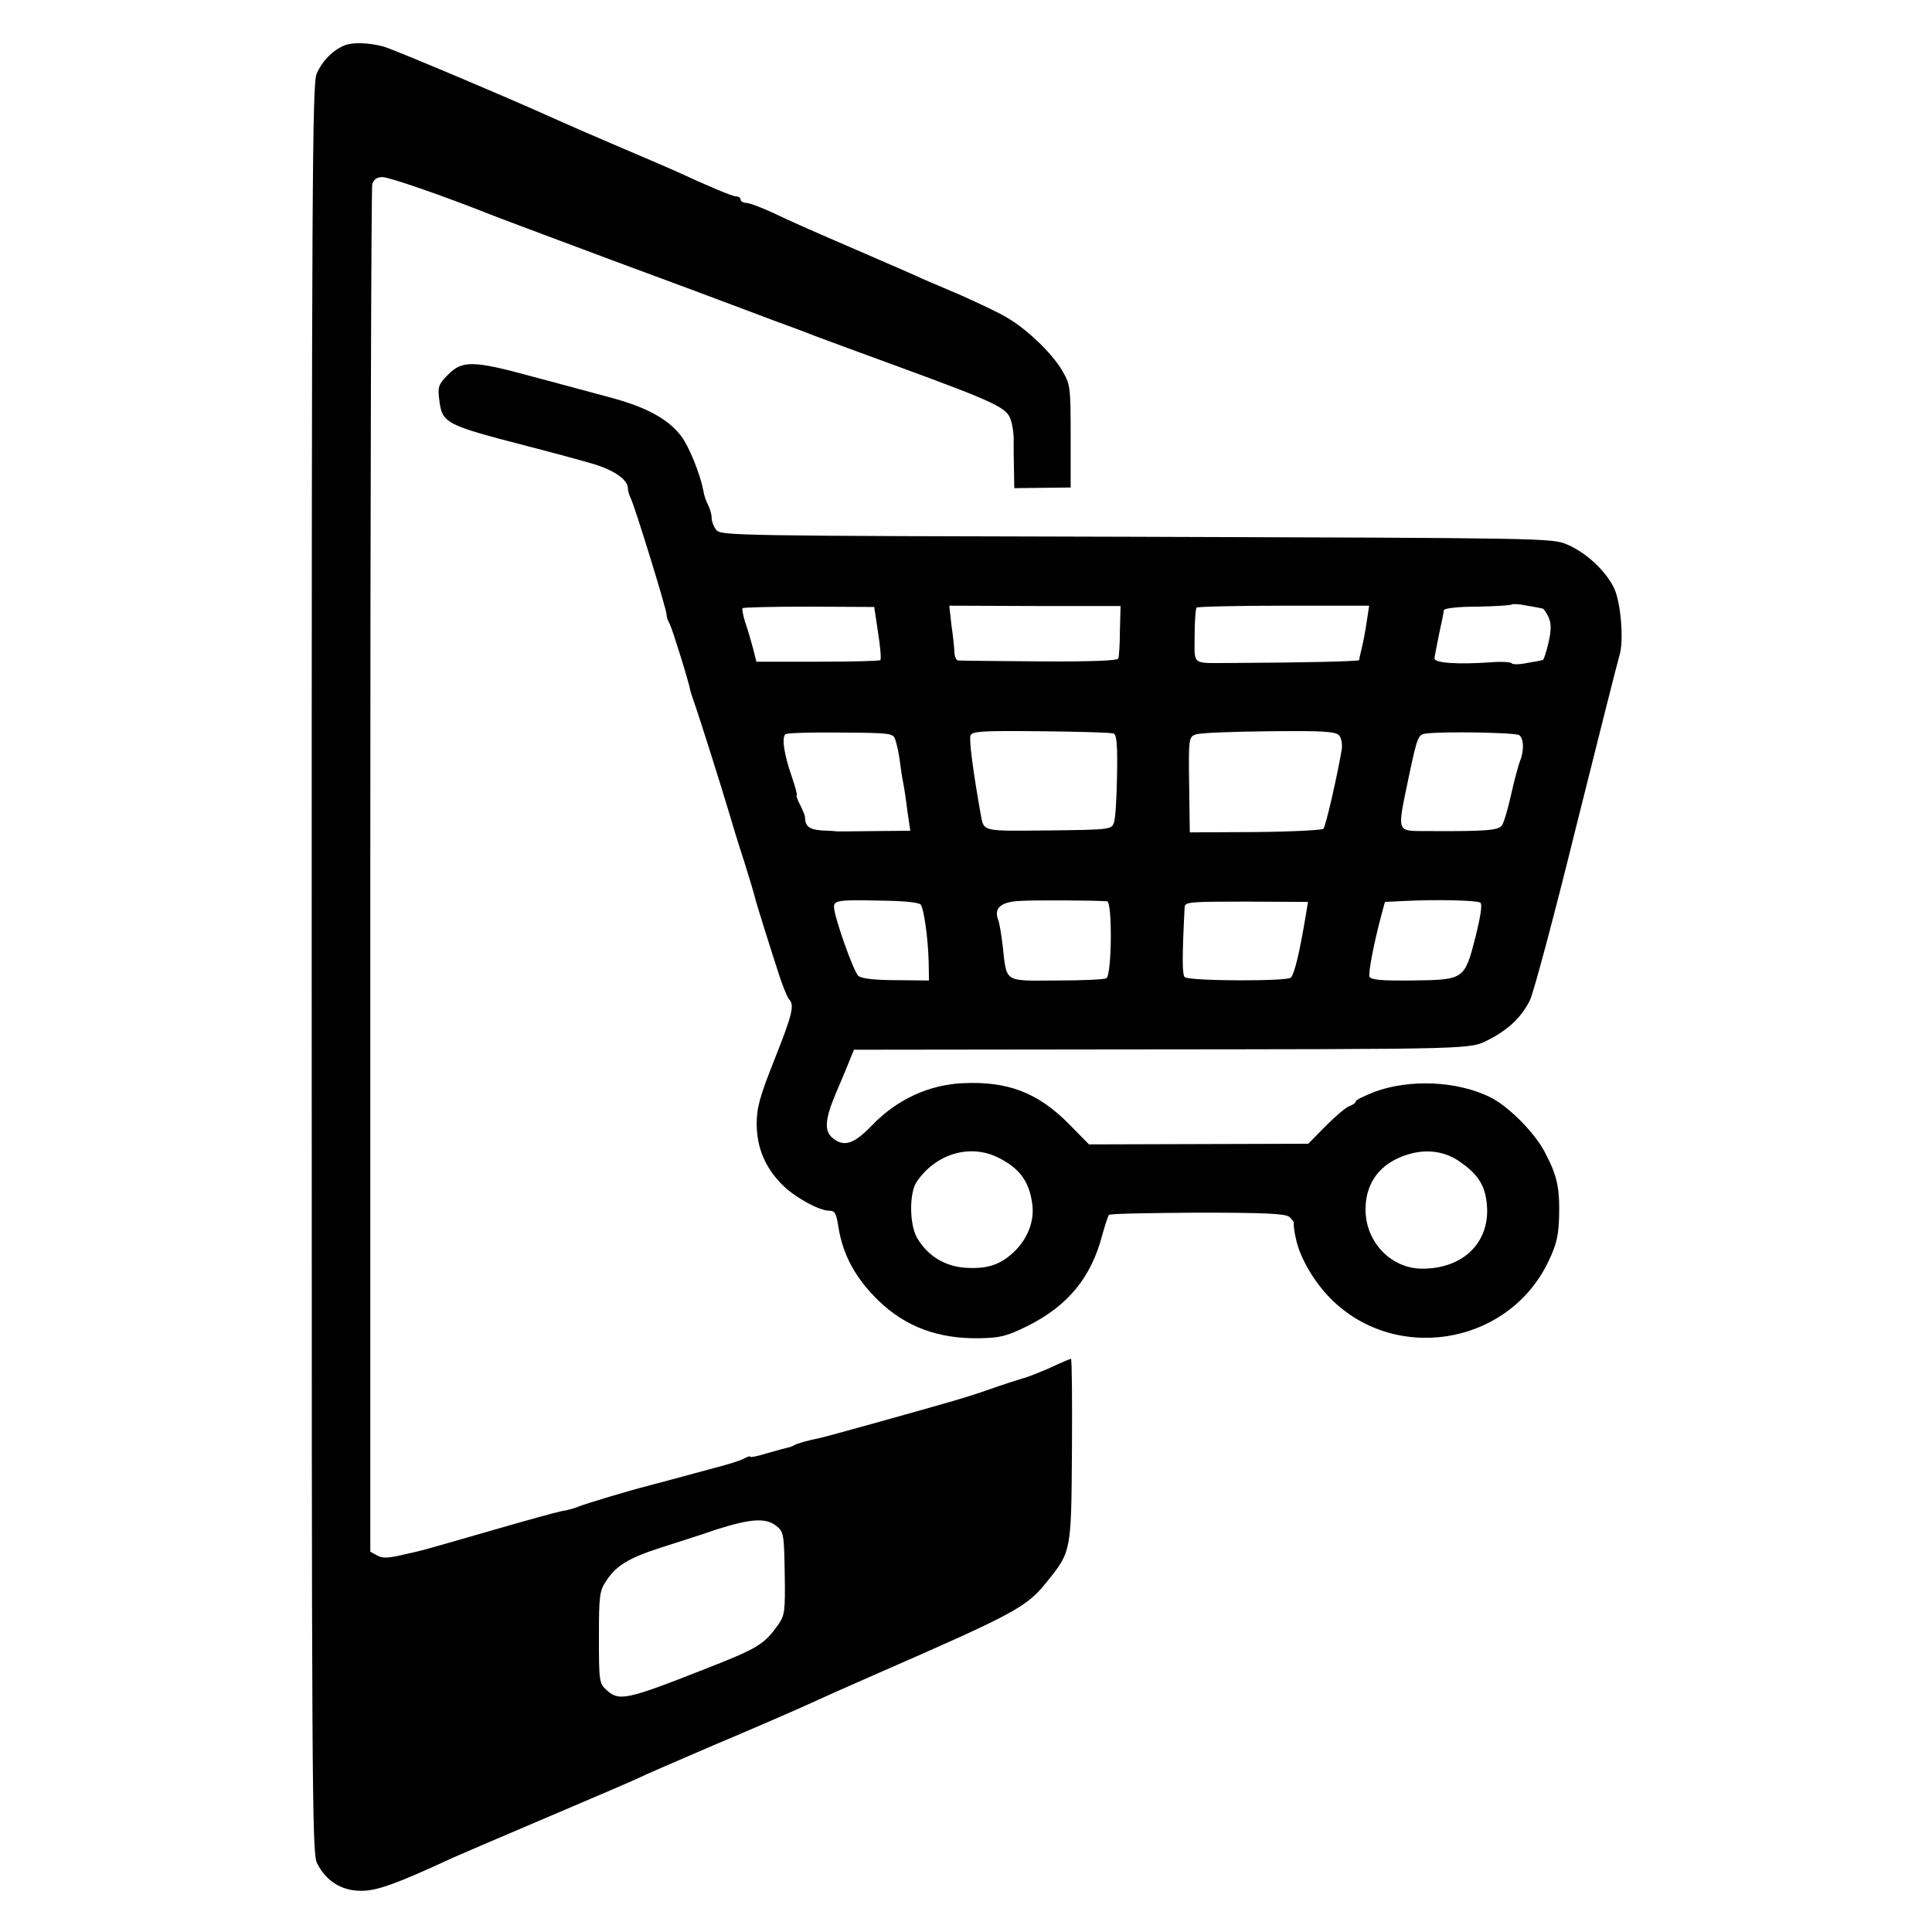
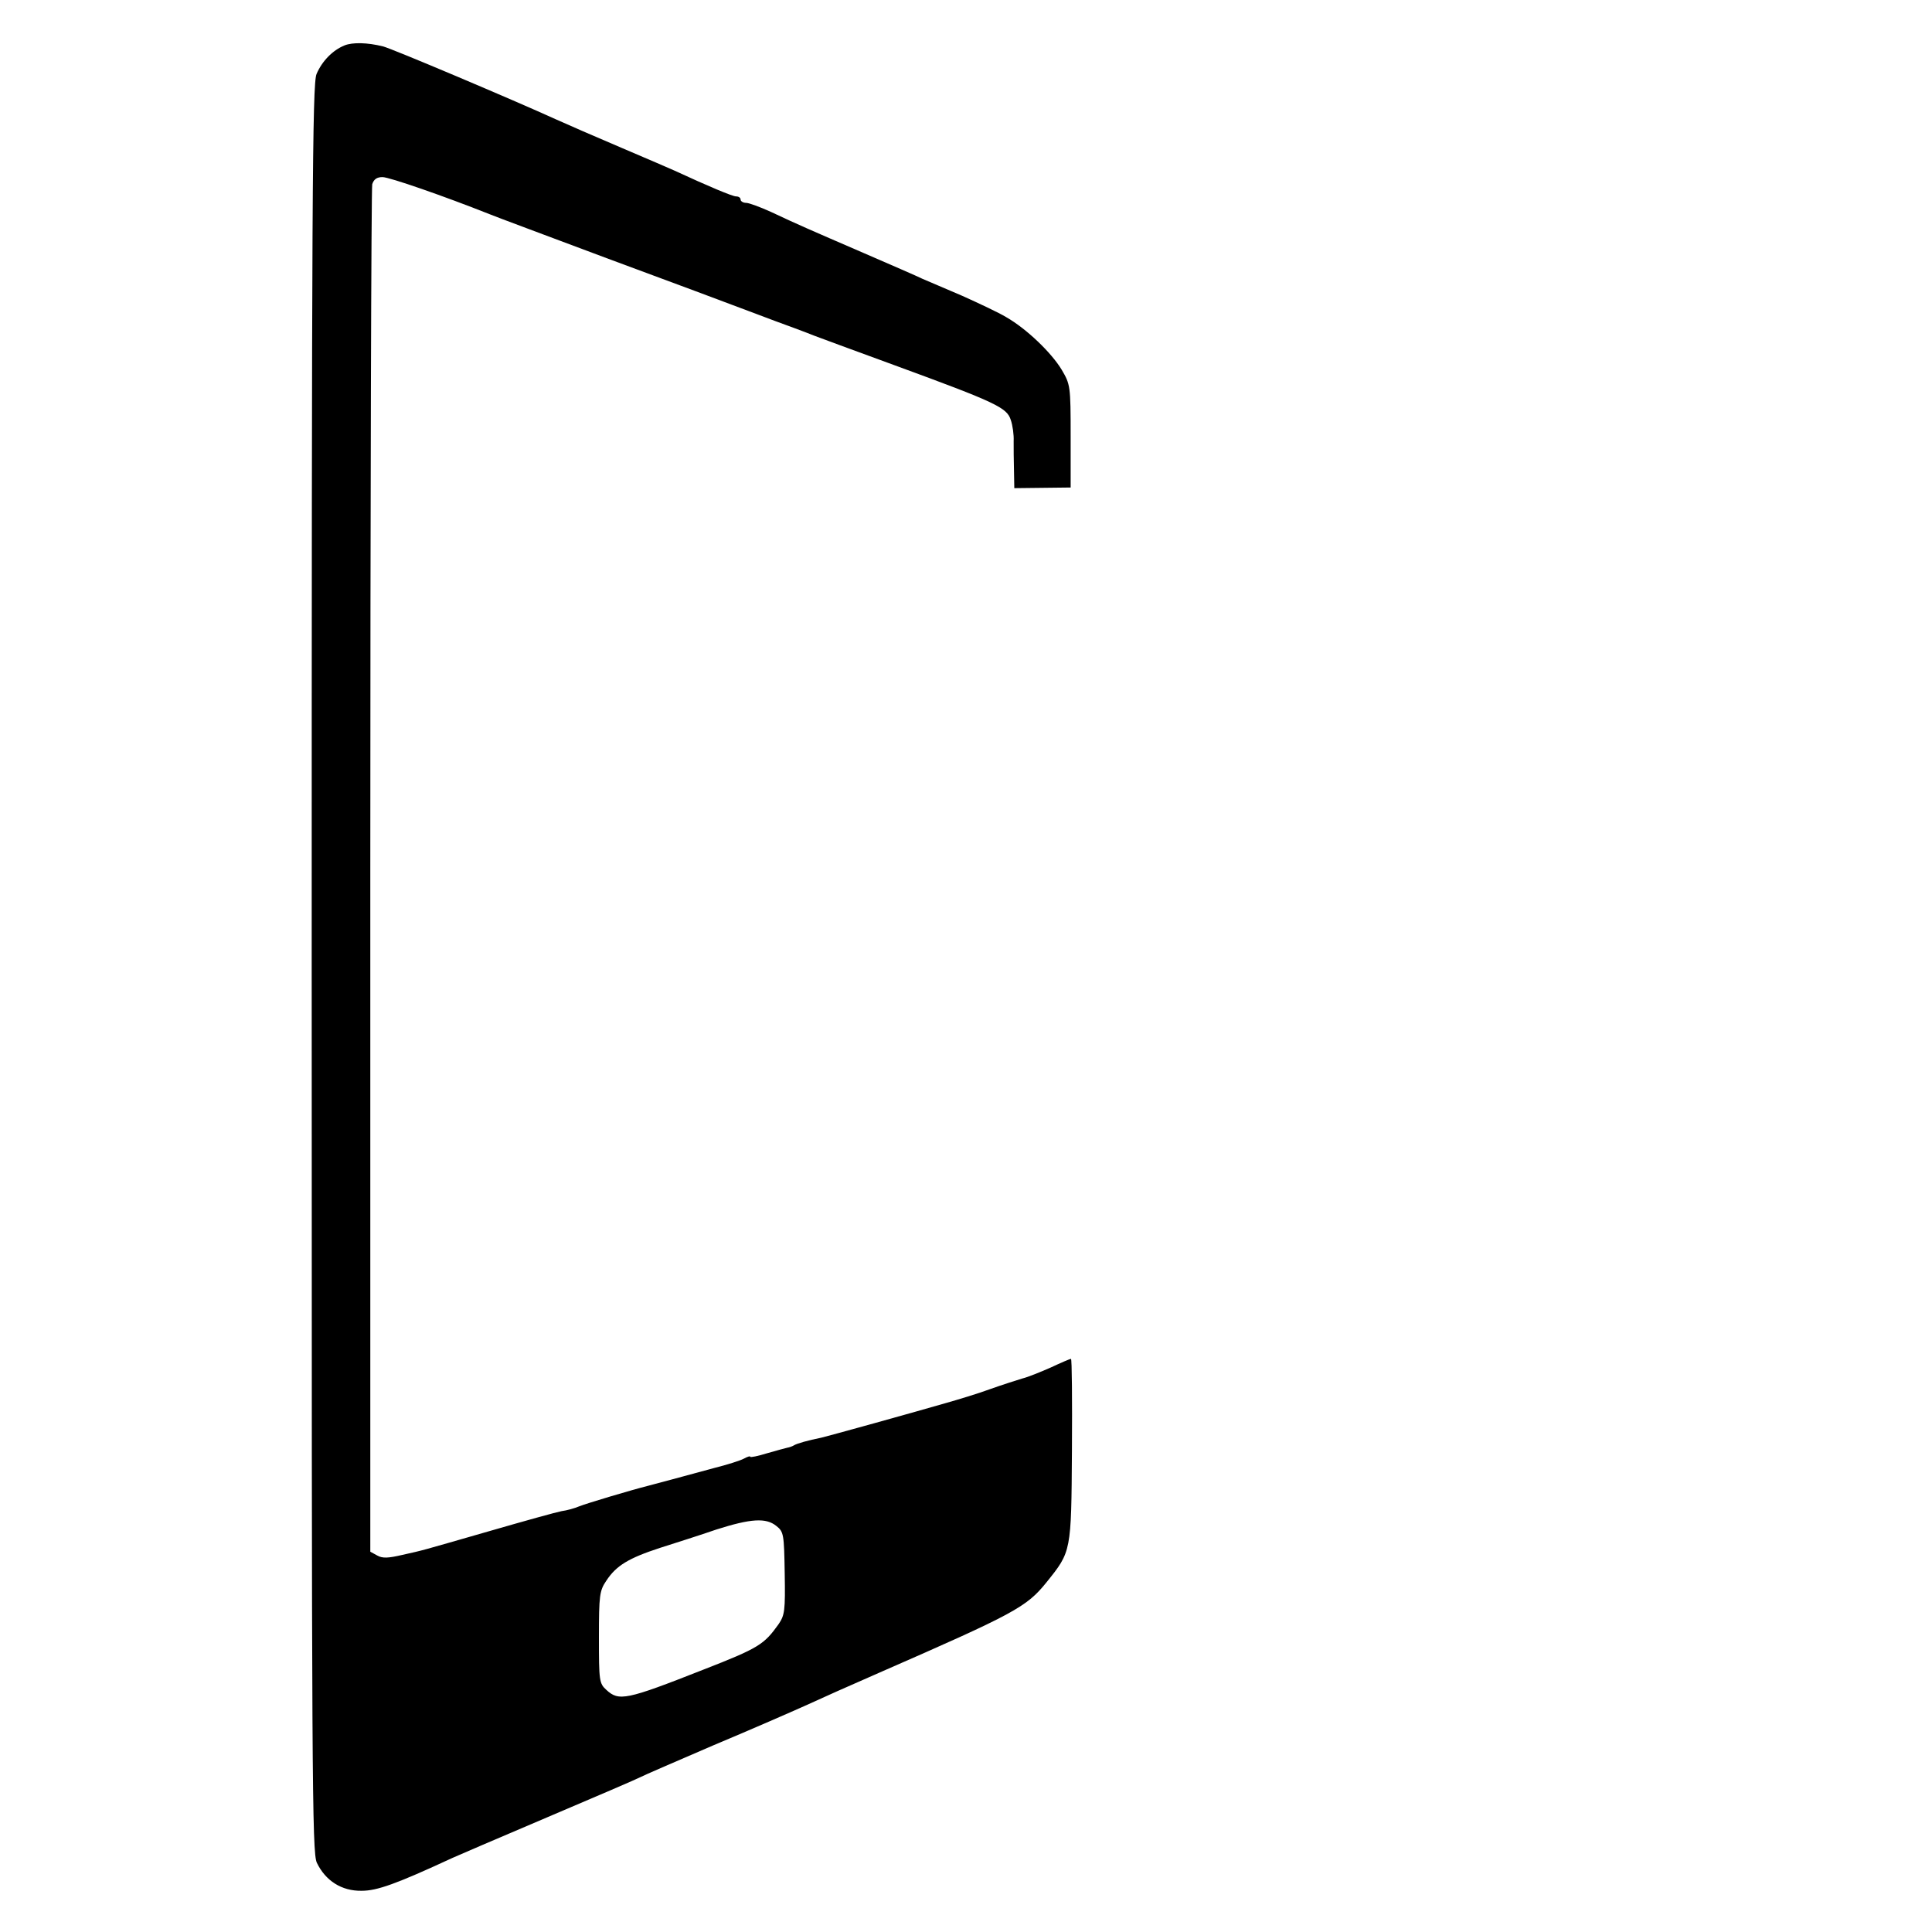
<svg xmlns="http://www.w3.org/2000/svg" version="1" width="800" height="800" viewBox="0 0 600 600">
  <path d="M107 14.1c-3.7 1.5-7 4.9-8.7 8.9-1.3 3.1-1.5 37.3-1.5 277.8 0 252.7.1 274.5 1.6 277.7 2.7 5.6 7.7 8.8 13.9 8.7 4.8 0 10.7-2.1 28.2-10.2 1.1-.5 14.3-6.2 29.4-12.6 15.1-6.4 28.1-12 29-12.5.9-.5 11.1-4.9 22.7-9.9 11.7-4.9 24.5-10.5 28.5-12.3 4.1-1.9 14.4-6.5 22.9-10.2 42.1-18.4 45.8-20.4 52-28.1 7.7-9.6 7.7-9.3 7.9-41 .1-15.6 0-28.4-.3-28.4s-3.1 1.2-6.3 2.7c-3.2 1.4-7.1 3-8.8 3.4-1.6.5-6.1 1.9-10 3.3-3.8 1.4-10.1 3.3-14 4.4-3.8 1.1-13.7 3.9-22 6.2-8.2 2.3-15.7 4.3-16.5 4.5-4 .8-7.6 1.8-8.5 2.4-.5.3-1.4.6-2 .7-.5.1-3.4.9-6.2 1.7-2.9.9-5.3 1.4-5.3 1.1 0-.3-.9 0-2 .6s-5.2 1.9-9.2 2.9c-4 1.1-10 2.7-13.3 3.6-3.3.9-6.7 1.8-7.5 2-4.8 1.2-18.9 5.4-21.1 6.3-1.4.6-3.9 1.3-5.5 1.5-1.6.3-11.7 3.1-22.4 6.2-22.6 6.5-20 5.8-27.1 7.4-4.3 1-6.1 1.1-7.7.2l-2.2-1.2V270.7c0-116.2.3-212.2.6-213.5.5-1.5 1.4-2.2 3.2-2.2 2.1 0 19.1 5.9 33.2 11.5 1.9.8 18.6 7 37 13.9 18.4 6.8 38 14.1 43.5 16.2 5.5 2.1 12 4.5 14.5 5.4 2.5.9 5.2 2 6 2.3.8.3 12.1 4.5 25 9.2 31.4 11.5 34.7 13.1 35.9 16.9.6 1.7 1 4.7.9 6.6 0 1.9 0 6 .1 9l.1 5.6 8.8-.1 8.7-.1v-15.9c0-15.7-.1-16.1-2.8-20.7-3.2-5.3-10.9-12.7-17.2-16.3-2.3-1.4-8.5-4.3-13.6-6.6-5.2-2.2-10.7-4.6-12.4-5.3-1.6-.8-9.7-4.3-18-7.9-17.1-7.4-20.6-8.9-29.1-12.9-3.3-1.5-6.8-2.8-7.7-2.8-.9 0-1.7-.5-1.7-1 0-.6-.6-1-1.4-1-1.1 0-8.5-3.1-19.1-8-1.1-.5-8.5-3.7-16.5-7.1-8-3.4-17.2-7.4-20.5-8.9-12.5-5.7-51.2-22.1-53.6-22.6-4.8-1.2-9.4-1.3-11.9-.3zm134.1 459.8c2.3 1.8 2.4 2.6 2.6 14.7.2 11.6 0 13-1.9 15.8-4.5 6.3-6.1 7.4-23.3 14.1-24.1 9.5-26.3 9.9-30.2 6.3-2.2-2-2.3-2.8-2.3-16.3 0-13.1.2-14.5 2.3-17.6 3.1-4.7 6.9-7 16.7-10.2 4.7-1.5 12.6-4 17.5-5.7 10.7-3.4 15.4-3.7 18.6-1.1z" />
-   <path d="M139.1 116.4c-2.9 2.9-3.2 3.8-2.7 7.6.9 7.5 1.7 7.9 27.6 14.6 7.4 1.9 16.6 4.4 20.3 5.5 6.6 2 10.7 4.9 10.7 7.6 0 .7.4 2.1.9 3.1 1.2 2.3 11.1 34.4 11.1 36 0 .7.4 2 1 3 .8 1.5 6 18.2 6.4 20.7.1.5.7 2.3 1.3 4 1.1 3 8.4 26 10.9 34.5.7 2.5 2.7 9 4.5 14.5 1.7 5.5 3.2 10.4 3.3 11 .3 1.6 5.6 18.3 7.8 25 1.1 3.3 2.4 6.4 2.9 6.9 1.7 1.8.9 4.8-4.6 18.7-4.5 11.3-5.5 14.9-5.5 19.8 0 7.5 2.6 13.7 8 19.1 3.8 3.8 11.4 8 14.5 8 1.8 0 2.2.7 2.9 5.2 1.4 8.6 5.3 15.8 12.5 22.8 8.3 8 18.4 11.8 31.2 11.6 6.5-.1 8.5-.6 15-3.8 12.5-6.2 19.8-15.1 23.2-28.2.9-3.2 1.8-6 2.1-6.3.3-.4 12.7-.6 27.5-.7 20.8 0 27.2.3 28.5 1.3.8.7 1.5 1.6 1.4 1.9-.1.4.1 2.5.6 4.6 1.1 5.6 5 12.6 9.9 17.9 19.9 21.4 56 15.9 68.6-10.6 2.5-5.2 3.1-7.9 3.3-13.8.2-9.2-.6-12.8-4.5-20.2-3.2-6.1-11.6-14.5-17.2-17.1-10.2-4.9-24.6-5.5-35.4-1.6-3.3 1.3-6.1 2.6-6.1 3.1 0 .4-.8 1-1.9 1.4-1 .3-4.3 3.1-7.3 6.1l-5.5 5.6-34 .1-34.1.1-6.1-6.2c-9.7-9.9-19.2-13.5-33.2-12.8-10.5.5-20.4 5.1-28 13-5.6 5.8-8.6 6.9-12.1 4.2-2.9-2.2-2.7-5.8.8-14.1 1.9-4.4 3.9-9.2 4.5-10.8l1.1-2.7 84.1-.1c111-.1 107 0 113.2-3.1 6-3.1 10-6.9 12.6-12.1 1.1-2.1 7.6-26.4 14.4-54 6.9-27.6 12.9-51.4 13.4-53 1.5-4.4.5-17.1-1.8-21.4-2.7-5.3-8.7-10.8-14.4-13.2-4.7-2-6.7-2-133.8-2.4-125.4-.3-129.2-.3-130.5-2.2-.8-1-1.4-2.7-1.4-3.8 0-1-.5-2.7-1.1-3.9-.6-1.1-1.3-3.1-1.5-4.6-1-5.1-4.4-13.5-6.8-16.7-4.1-5.4-10.8-9-21.8-12-5.7-1.5-16.7-4.5-24.6-6.6-18.3-5-21.7-5-26.1-.5zm340 72.6c.3 0 1.1 1.2 1.8 2.6.9 2.1.9 3.9 0 8-.7 3-1.5 5.4-1.8 5.4-.3.1-2.5.5-4.9.9-2.3.5-4.5.5-4.7.1-.3-.4-3.3-.6-6.7-.3-10.2.7-17.3.2-17.3-1.2 0-.6.7-3.9 1.4-7.5.8-3.6 1.5-7 1.5-7.5.1-.6 4.4-1.1 10.4-1.1 5.7-.1 10.5-.4 10.8-.7.2-.2 2.4-.1 4.7.4 2.3.4 4.5.8 4.8.9zm-206.4 7.5c.7 4.3 1 8.2.7 8.5-.3.3-9.1.5-19.5.5h-19l-1-4c-.6-2.2-1.6-5.8-2.4-8-.7-2.2-1.1-4.3-.9-4.6.1-.3 9.4-.5 20.6-.5l20.3.1 1.2 8zm75.1-.7c0 4.3-.3 8.2-.5 8.7-.2.7-8.9 1-24.6.9-13.3-.1-24.6-.2-25.2-.3-.5 0-1-1.1-1.1-2.4 0-1.2-.4-5-.9-8.4l-.7-6.2 26.6.1H348l-.2 7.6zm76.7-3.1c-.6 4.2-1.1 6.5-2 10.3-.2.8-.4 1.7-.4 2-.1.4-17.3.8-40.1.9-12.1 0-11 .9-11-8.4 0-4.5.3-8.4.6-8.8.3-.3 12.5-.6 27.1-.6h26.5l-.7 4.6zM278 229.6c.4 1.1 1.1 4 1.4 6.4.3 2.5.8 5.7 1.1 7.1.3 1.5.9 5.4 1.3 8.8l.9 6.1-11.1.1c-6.1.1-11.4.1-11.7.1-.3-.1-2.5-.2-4.7-.3-3.9-.3-5.2-1.3-5.2-4.2 0-.4-.7-2.1-1.5-3.7-.9-1.7-1.3-3-1.1-3 .3 0-.4-2.6-1.5-5.8-2.5-7.2-3.2-12.4-1.9-13.2.6-.4 8.4-.6 17.2-.5 15.1.1 16.2.2 16.8 2.1zm67.8-1.8c1 .3 1.3 3.5 1.1 13.1-.1 7-.5 13.6-1 14.7-.7 2-1.6 2.1-20.3 2.3-21.2.2-20 .5-21.1-5.4-2.3-12.9-3.6-22.8-3.1-24.1.5-1.3 3.6-1.5 21.8-1.3 11.7.1 21.9.4 22.6.7zm70.1.6c.7.8 1 2.7.8 4.3-1.5 8.8-5 23.9-5.7 24.7-.5.4-10 .9-21.2 1l-20.3.1-.2-14.8c-.2-14.4-.1-14.8 2-15.6 1.2-.5 11.5-.9 22.8-1 17.1-.2 20.8.1 21.8 1.3zm55.9-.1c1.4 1 1.6 4.7.3 7.9-.5 1.3-1.8 6-2.8 10.5-1 4.6-2.3 8.9-2.9 9.7-1.1 1.5-5.5 1.8-22.6 1.7-10.5-.1-10 1.2-6.2-17.3 2.6-12.1 2.8-12.7 5.3-13 5.5-.7 27.7-.3 28.9.5zM286 281c1 1.7 2.2 10.4 2.4 17.5l.1 6-10.2-.1c-6.6 0-10.7-.5-11.7-1.3-1.5-1.2-7.6-18.5-7.6-21.5 0-2 1.6-2.2 14.9-1.9 7.4.1 11.7.6 12.1 1.3zm57.8-1.1c1.7.1 1.5 22.8-.2 23.9-.6.4-7.6.7-15.5.7-16.5.1-15.4.8-16.7-10.7-.4-3.4-1-7.3-1.5-8.4-1.2-3.4 1-5.3 6.6-5.6 4.3-.3 23.4-.2 27.3.1zm115.9.4c.7.5.2 3.9-1.5 10.8-3.4 13.2-3.5 13.2-19.9 13.4-9.2.1-12.6-.2-13-1.2-.4-1.1 1.3-10.2 3.8-19.5l1-3.7 6.2-.3c9.9-.5 22.2-.2 23.4.5zm-54.1 3.5c-1.9 11.5-3.5 18.4-4.7 19.8-1 1.2-30.9 1.1-32.9-.1-.9-.5-.9-6.2-.1-21.8.1-1.6 1.7-1.7 19.2-1.7l19.1.1-.6 3.7zm-95.4 75.8c6.3 3.2 9.3 7.1 10.3 13.8.9 5.2-1 10.6-5 14.8-4.5 4.5-8.6 6-15.9 5.5-6.2-.5-11.4-3.6-14.7-9.1-2.5-4.1-2.6-14.1-.2-17.6 6-8.8 16.7-11.9 25.5-7.4zm143.2 1.2c5.5 3.8 7.7 7.2 8.3 12.7 1.4 11.9-6.9 20.5-20 20.5-10 0-18.1-8.8-17.6-19.3.3-7.9 4.9-13.6 12.9-16.1 6-1.9 11.7-1.1 16.4 2.2z" />
</svg>